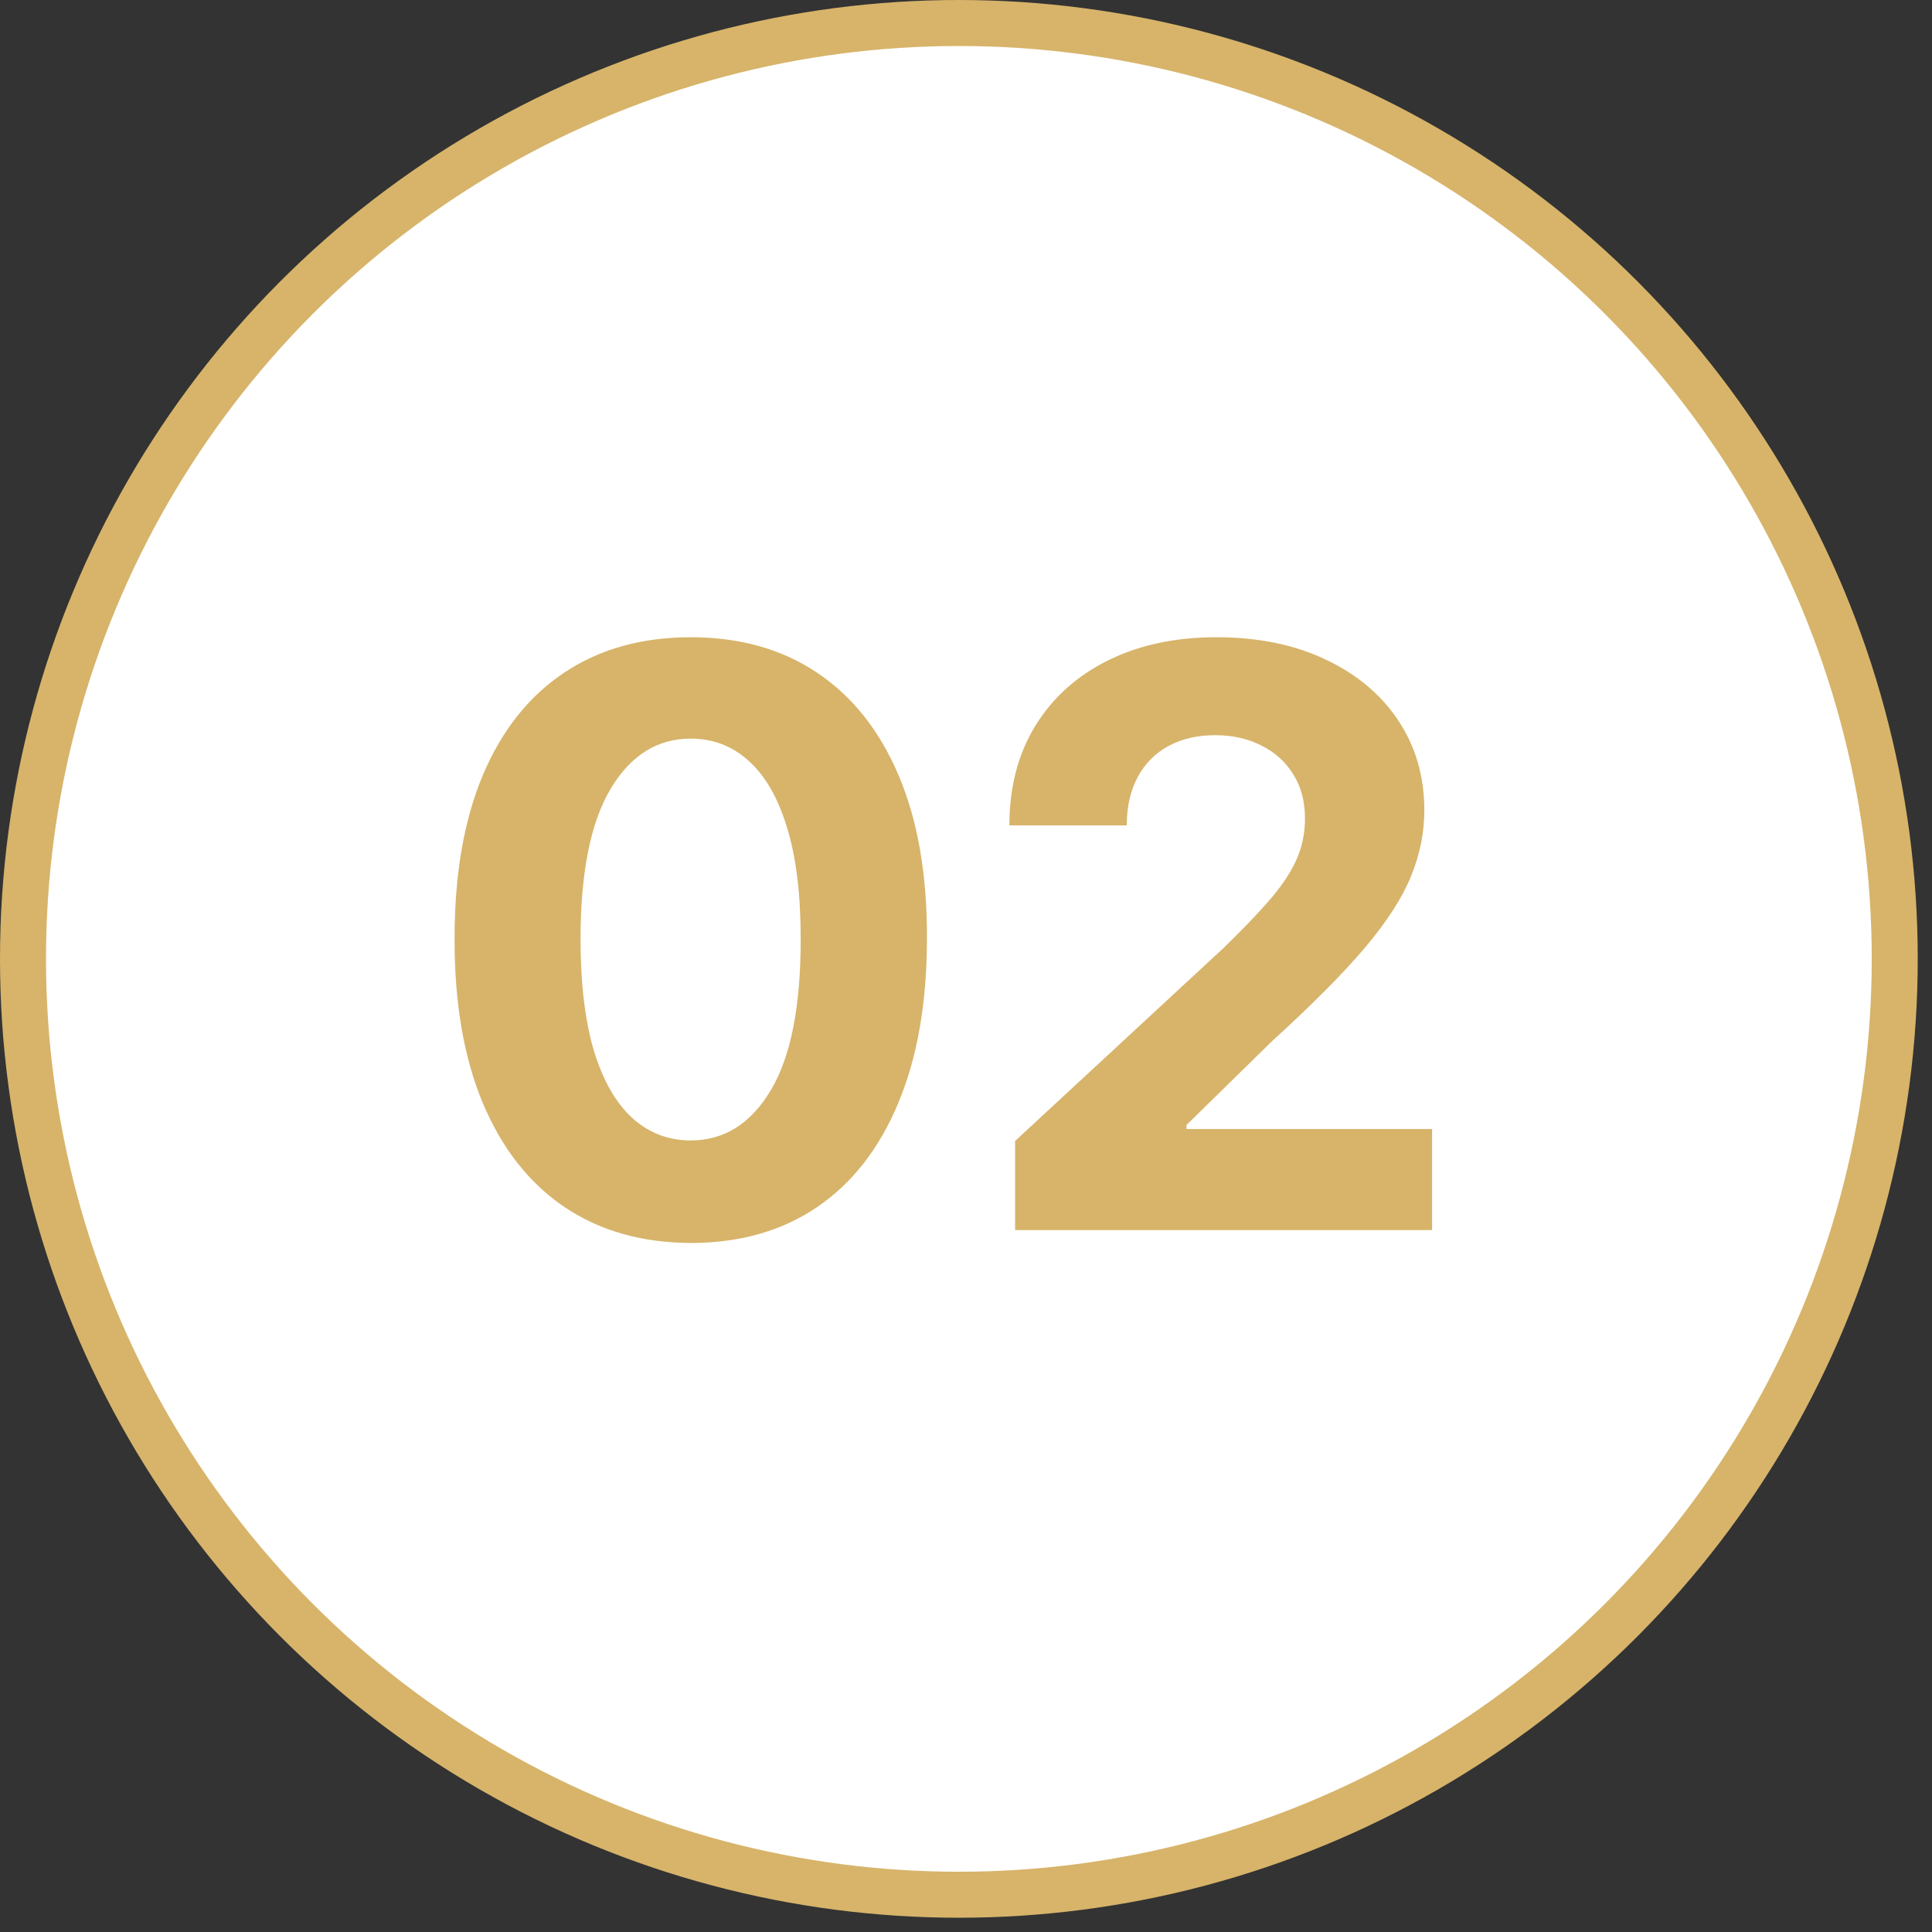
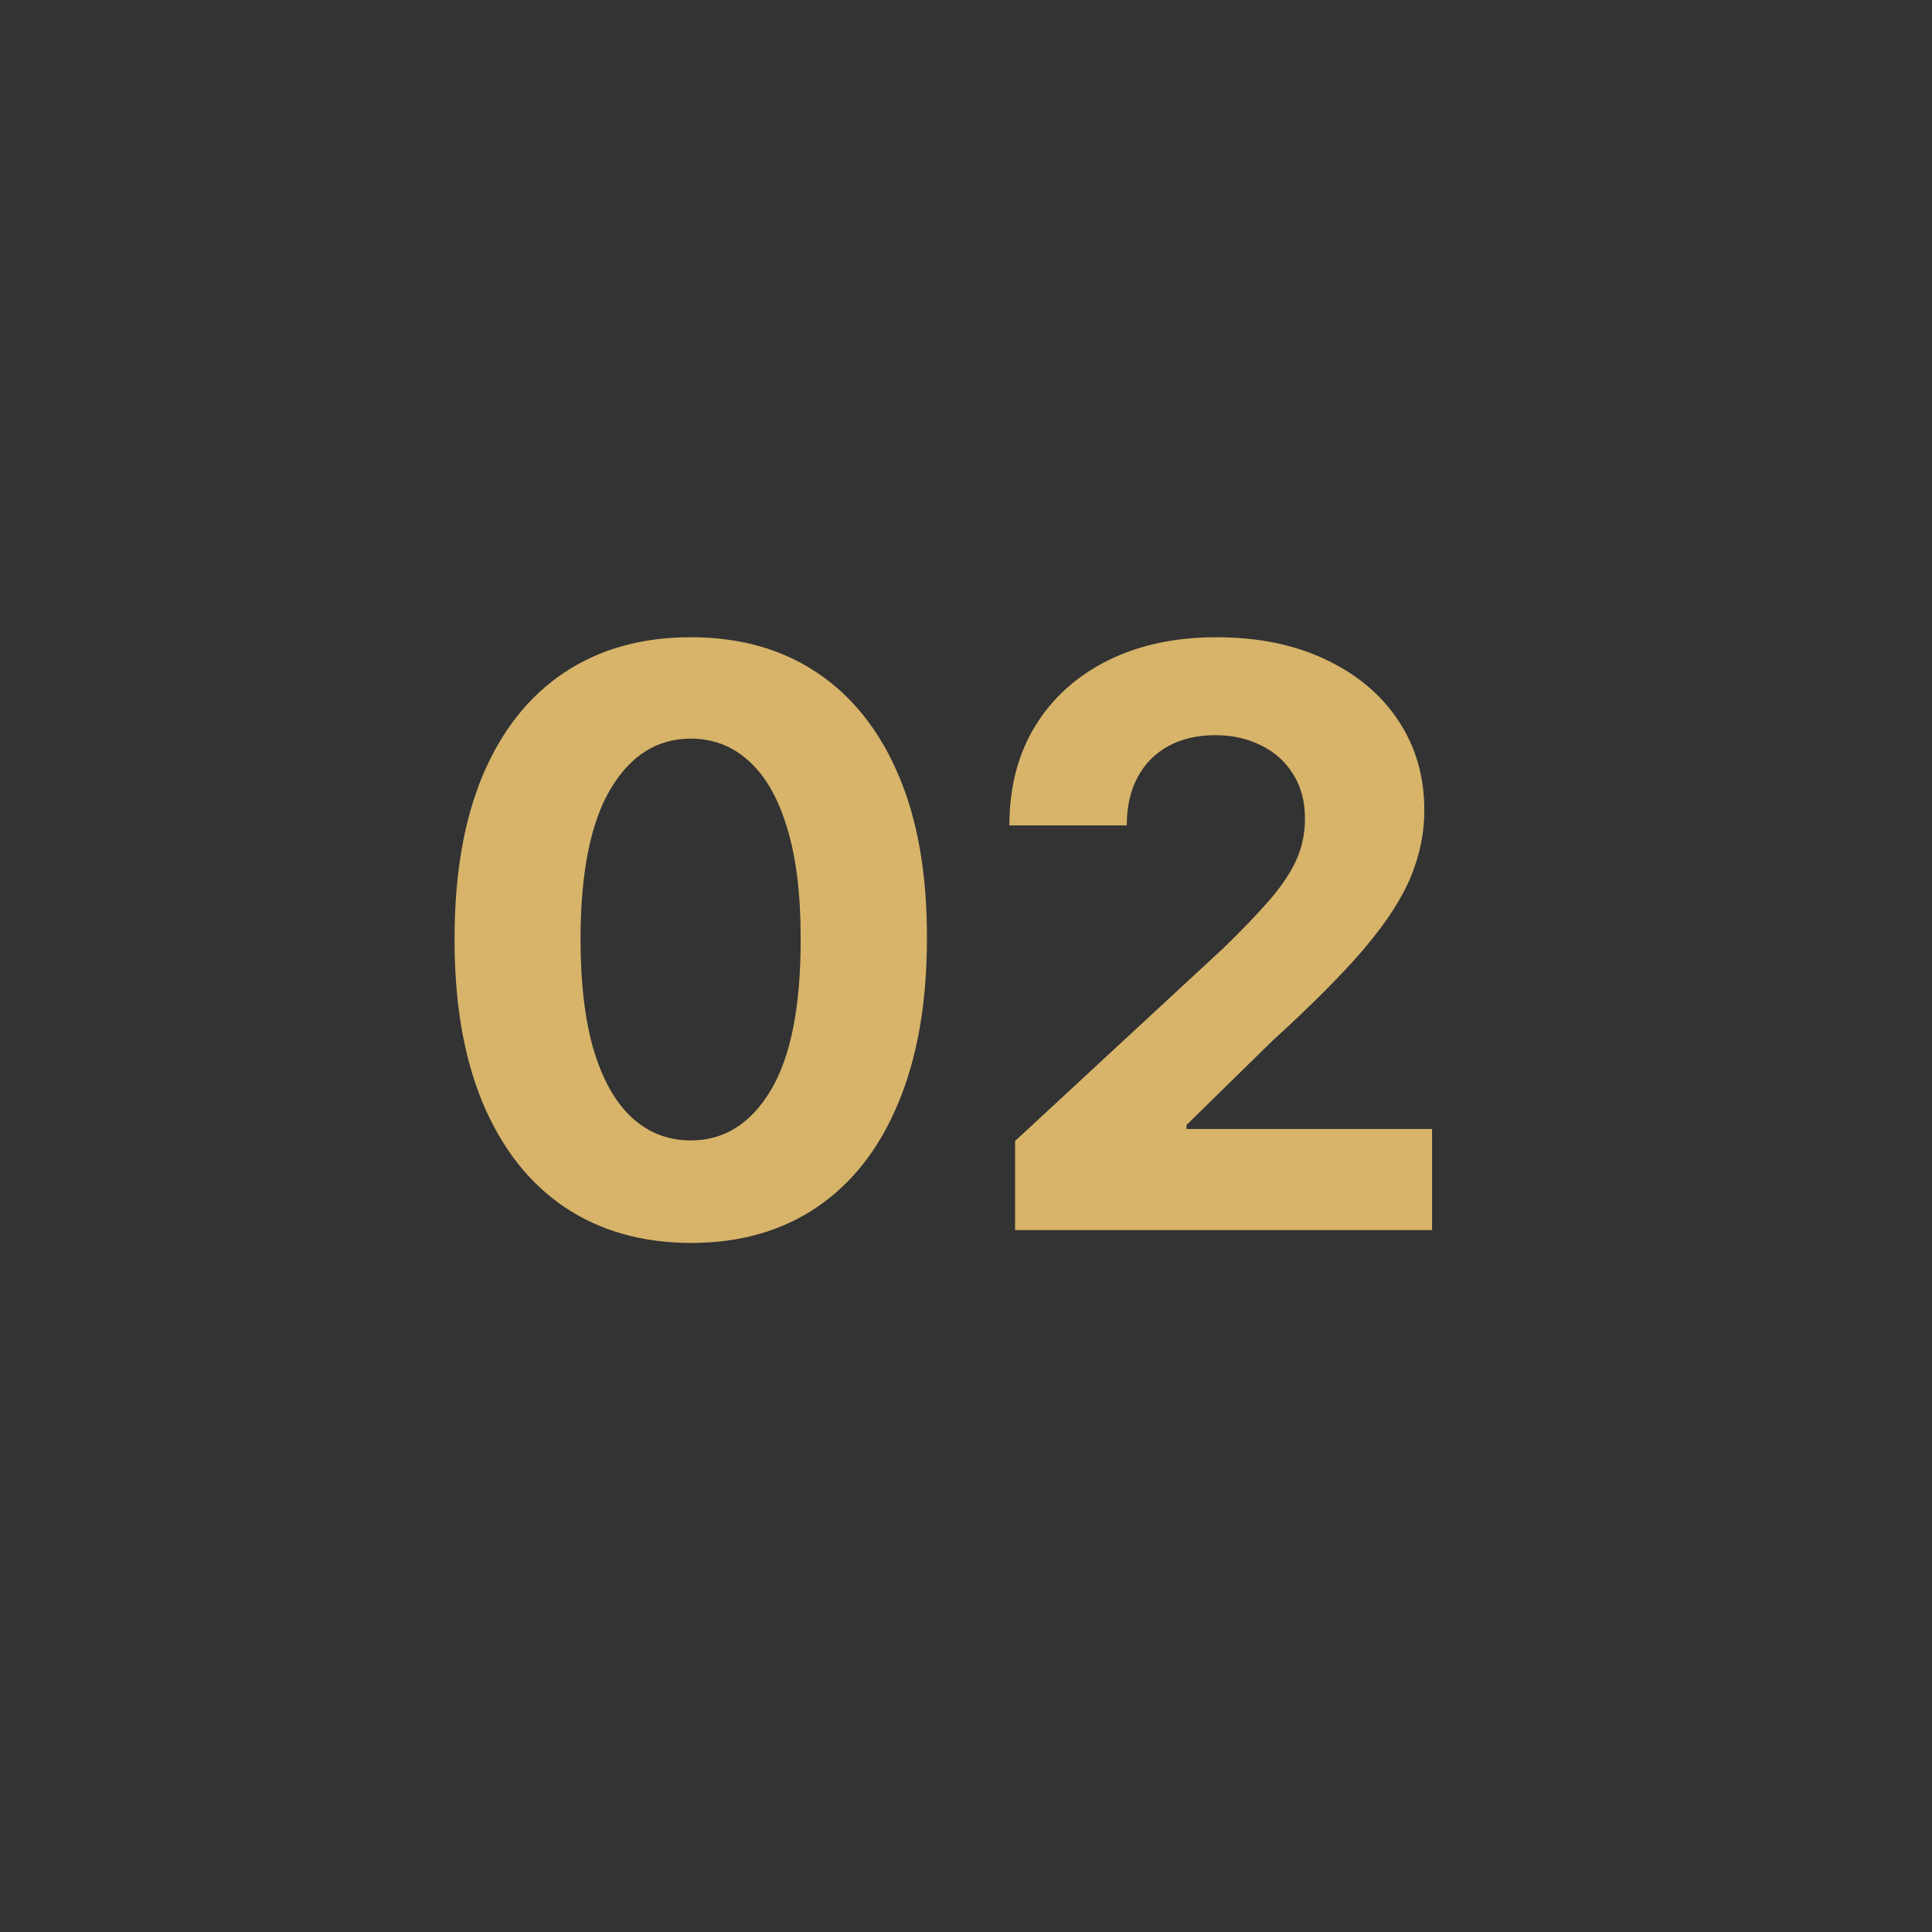
<svg xmlns="http://www.w3.org/2000/svg" width="42" height="42" viewBox="0 0 42 42" fill="none">
  <rect x="0" y="0" width="42" height="42" fill="#333333" stroke="none" />
-   <circle cx="20.845" cy="20.845" r="20.345" fill="white" stroke="#D7B46A" />
  <path d="M15.016 27.021C13.948 27.017 13.029 26.754 12.259 26.232C11.494 25.711 10.904 24.956 10.49 23.966C10.08 22.977 9.877 21.787 9.882 20.396C9.882 19.01 10.086 17.828 10.496 16.851C10.91 15.874 11.5 15.132 12.266 14.622C13.036 14.109 13.952 13.853 15.016 13.853C16.08 13.853 16.994 14.109 17.76 14.622C18.53 15.136 19.122 15.881 19.536 16.858C19.95 17.83 20.155 19.01 20.151 20.396C20.151 21.791 19.944 22.983 19.53 23.973C19.12 24.962 18.532 25.717 17.766 26.239C17.001 26.76 16.084 27.021 15.016 27.021ZM15.016 24.792C15.745 24.792 16.326 24.426 16.761 23.693C17.195 22.96 17.41 21.862 17.406 20.396C17.406 19.432 17.307 18.629 17.108 17.988C16.914 17.346 16.637 16.864 16.276 16.541C15.92 16.218 15.5 16.057 15.016 16.057C14.292 16.057 13.712 16.419 13.278 17.143C12.843 17.867 12.624 18.952 12.62 20.396C12.62 21.373 12.717 22.189 12.911 22.843C13.11 23.492 13.389 23.981 13.749 24.308C14.11 24.631 14.532 24.792 15.016 24.792ZM22.067 26.741V24.804L26.593 20.614C26.978 20.241 27.301 19.906 27.562 19.608C27.827 19.31 28.027 19.018 28.164 18.733C28.301 18.443 28.369 18.13 28.369 17.795C28.369 17.422 28.284 17.102 28.114 16.833C27.945 16.559 27.713 16.351 27.419 16.206C27.125 16.057 26.792 15.982 26.419 15.982C26.03 15.982 25.691 16.061 25.401 16.218C25.112 16.375 24.888 16.601 24.731 16.895C24.573 17.189 24.495 17.538 24.495 17.944H21.943C21.943 17.112 22.131 16.39 22.508 15.777C22.885 15.165 23.413 14.691 24.091 14.355C24.77 14.02 25.552 13.853 26.438 13.853C27.349 13.853 28.141 14.014 28.816 14.337C29.495 14.656 30.023 15.098 30.399 15.665C30.776 16.233 30.964 16.882 30.964 17.615C30.964 18.095 30.869 18.569 30.679 19.037C30.492 19.504 30.159 20.024 29.679 20.595C29.199 21.162 28.522 21.843 27.649 22.638L25.793 24.457V24.544H31.132V26.741H22.067Z" fill="#D7B46A" />
</svg>